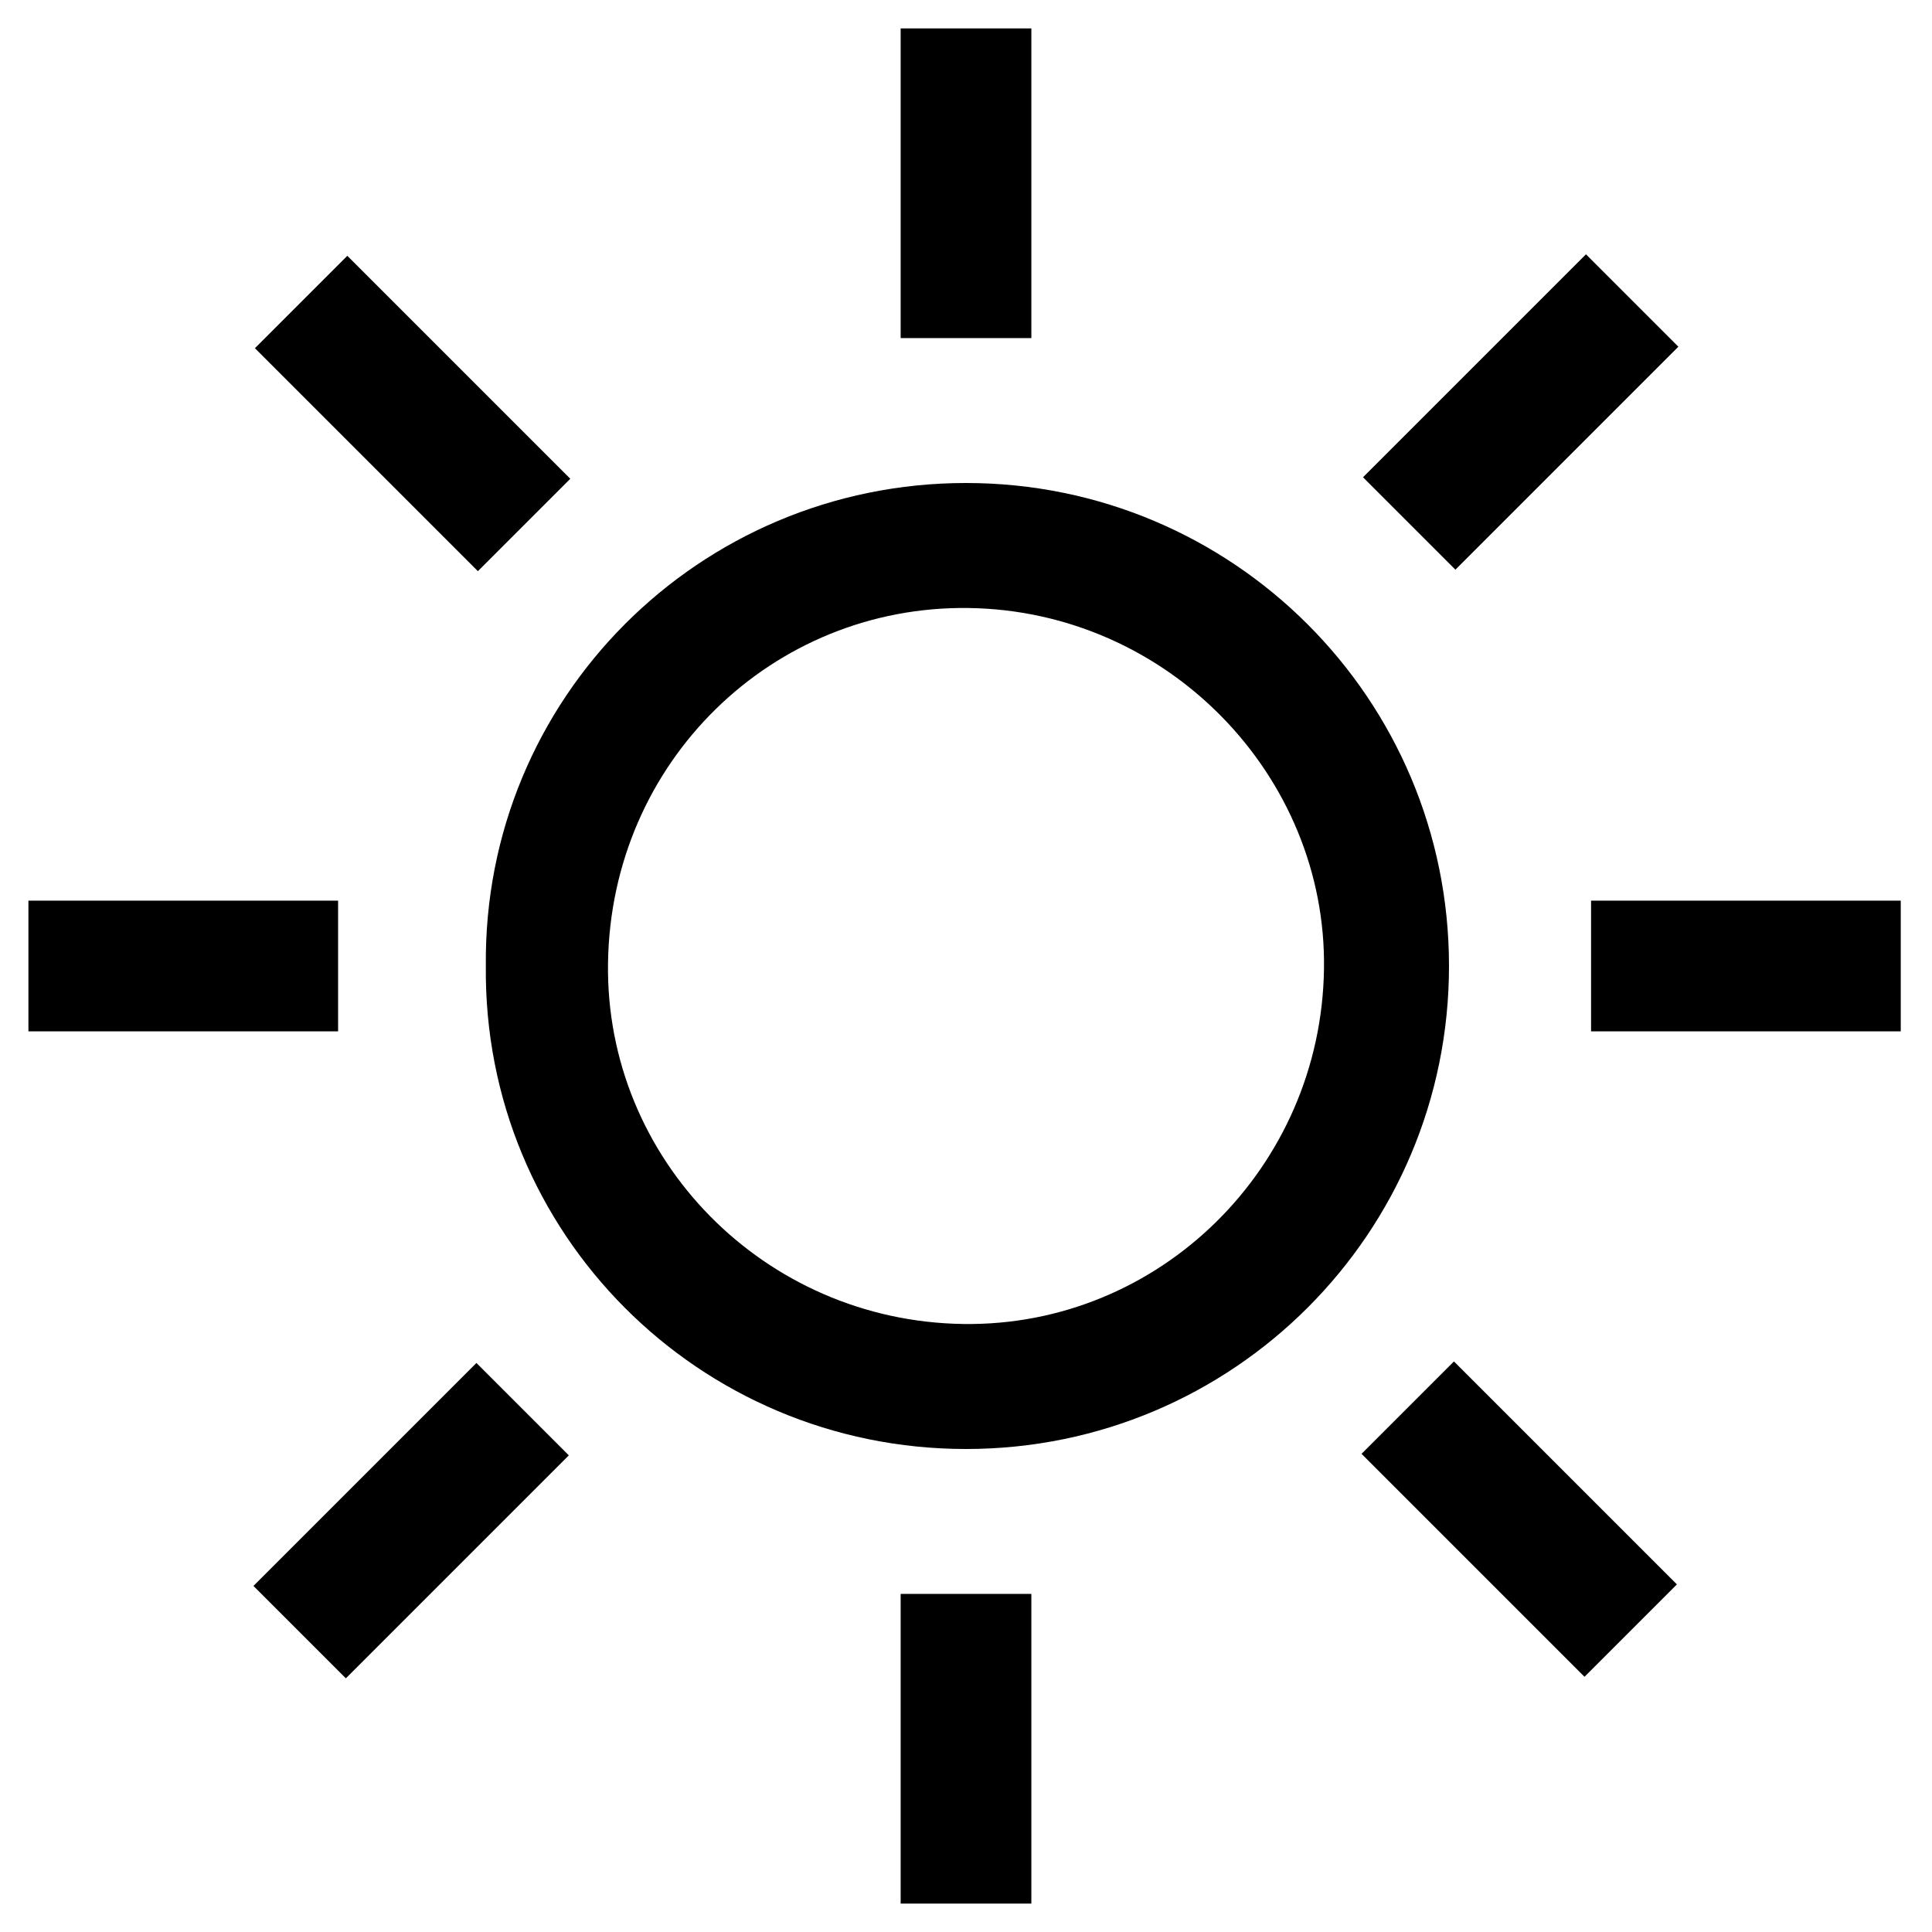
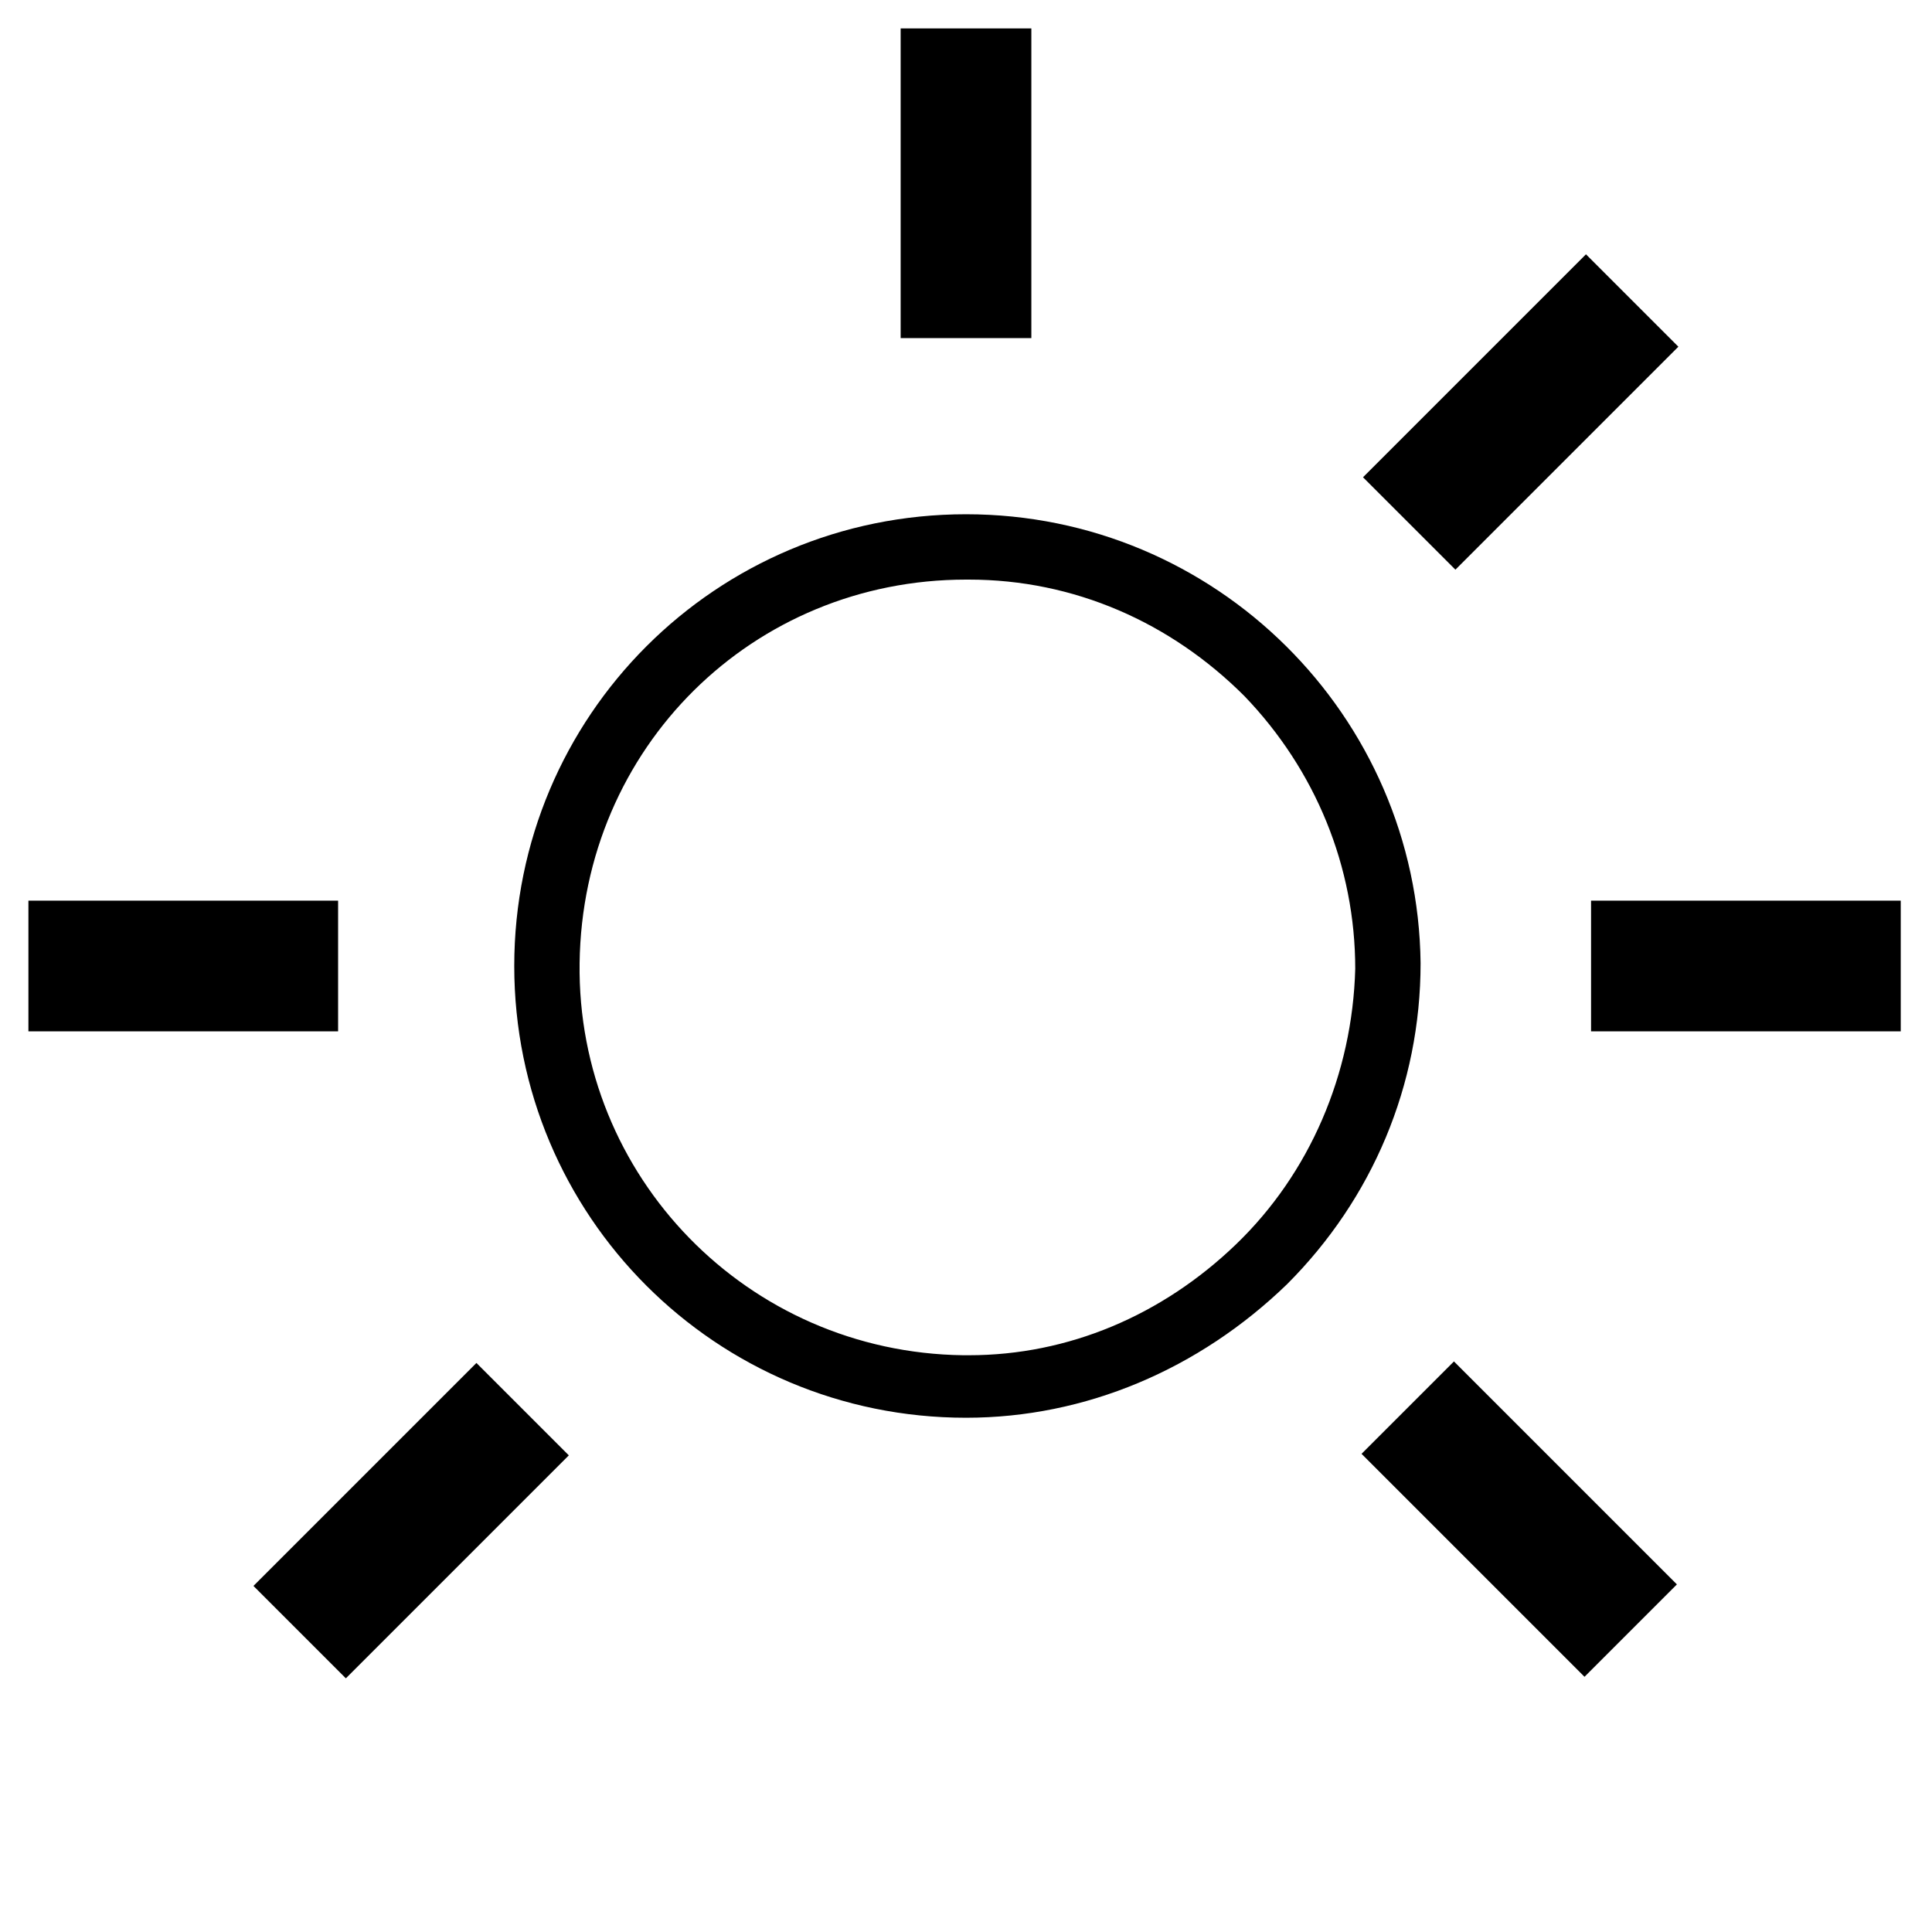
<svg xmlns="http://www.w3.org/2000/svg" version="1.1" id="Capa_1" x="0px" y="0px" viewBox="0 0 68 68" style="enable-background:new 0 0 68 68;" xml:space="preserve">
  <g>
    <g>
      <g>
        <g>
          <rect x="31.7" y="1" width="4.6" height="10.9" />
        </g>
        <g>
          <rect x="48" y="12.2" transform="matrix(0.707 -0.707 0.707 0.707 5.412 42.109)" width="11.1" height="4.6" />
        </g>
        <g>
          <rect x="56" y="31.7" width="10.9" height="4.6" />
        </g>
        <g>
          <rect x="1" y="31.7" width="10.9" height="4.6" />
        </g>
        <g>
-           <rect x="12.2" y="9" transform="matrix(0.707 -0.707 0.707 0.707 -6.016 14.518)" width="4.6" height="11.1" />
-         </g>
-         <rect x="31.7" y="56.1" width="4.6" height="10.9" />
+           </g>
        <g>
          <rect x="8.9" y="51.2" transform="matrix(0.707 -0.707 0.707 0.707 -33.57 25.913)" width="11.1" height="4.6" />
        </g>
        <g>
          <rect x="51.2" y="47.9" transform="matrix(0.707 -0.707 0.707 0.707 -22.142 53.503)" width="4.6" height="11.1" />
        </g>
      </g>
      <g>
-         <path d="M34,17c9.4,0,17,7.6,17,17c0,9.4-7.6,17-17,17c-9.4,0-17-7.6-16.9-17C17,24.6,24.6,17,34,17z M46.6,34.1     c0.1-6.8-5.5-12.6-12.5-12.7c-6.9-0.1-12.6,5.4-12.7,12.5c-0.1,6.9,5.5,12.6,12.5,12.7C40.8,46.7,46.5,41.1,46.6,34.1z" />
        <path d="M34,18.1c-8.8,0-15.9,7.1-15.9,15.9c0,8.8,7.1,15.9,15.9,15.9c0,0,0,0,0,0c4.2,0,8.2-1.7,11.3-4.7c3-3,4.7-7,4.7-11.3     C49.9,25.2,42.8,18.1,34,18.1L34,18.1z M34.1,47.7c-0.1,0-0.2,0-0.2,0c-7.6-0.1-13.6-6.3-13.5-13.8c0.1-7.6,6.1-13.5,13.6-13.5     c0,0,0.1,0,0.1,0c3.7,0,7.1,1.5,9.7,4.1c2.5,2.6,3.9,6,3.9,9.6l0,0c-0.1,3.7-1.6,7.2-4.2,9.7C40.9,46.3,37.6,47.7,34.1,47.7z" />
      </g>
    </g>
  </g>
</svg>